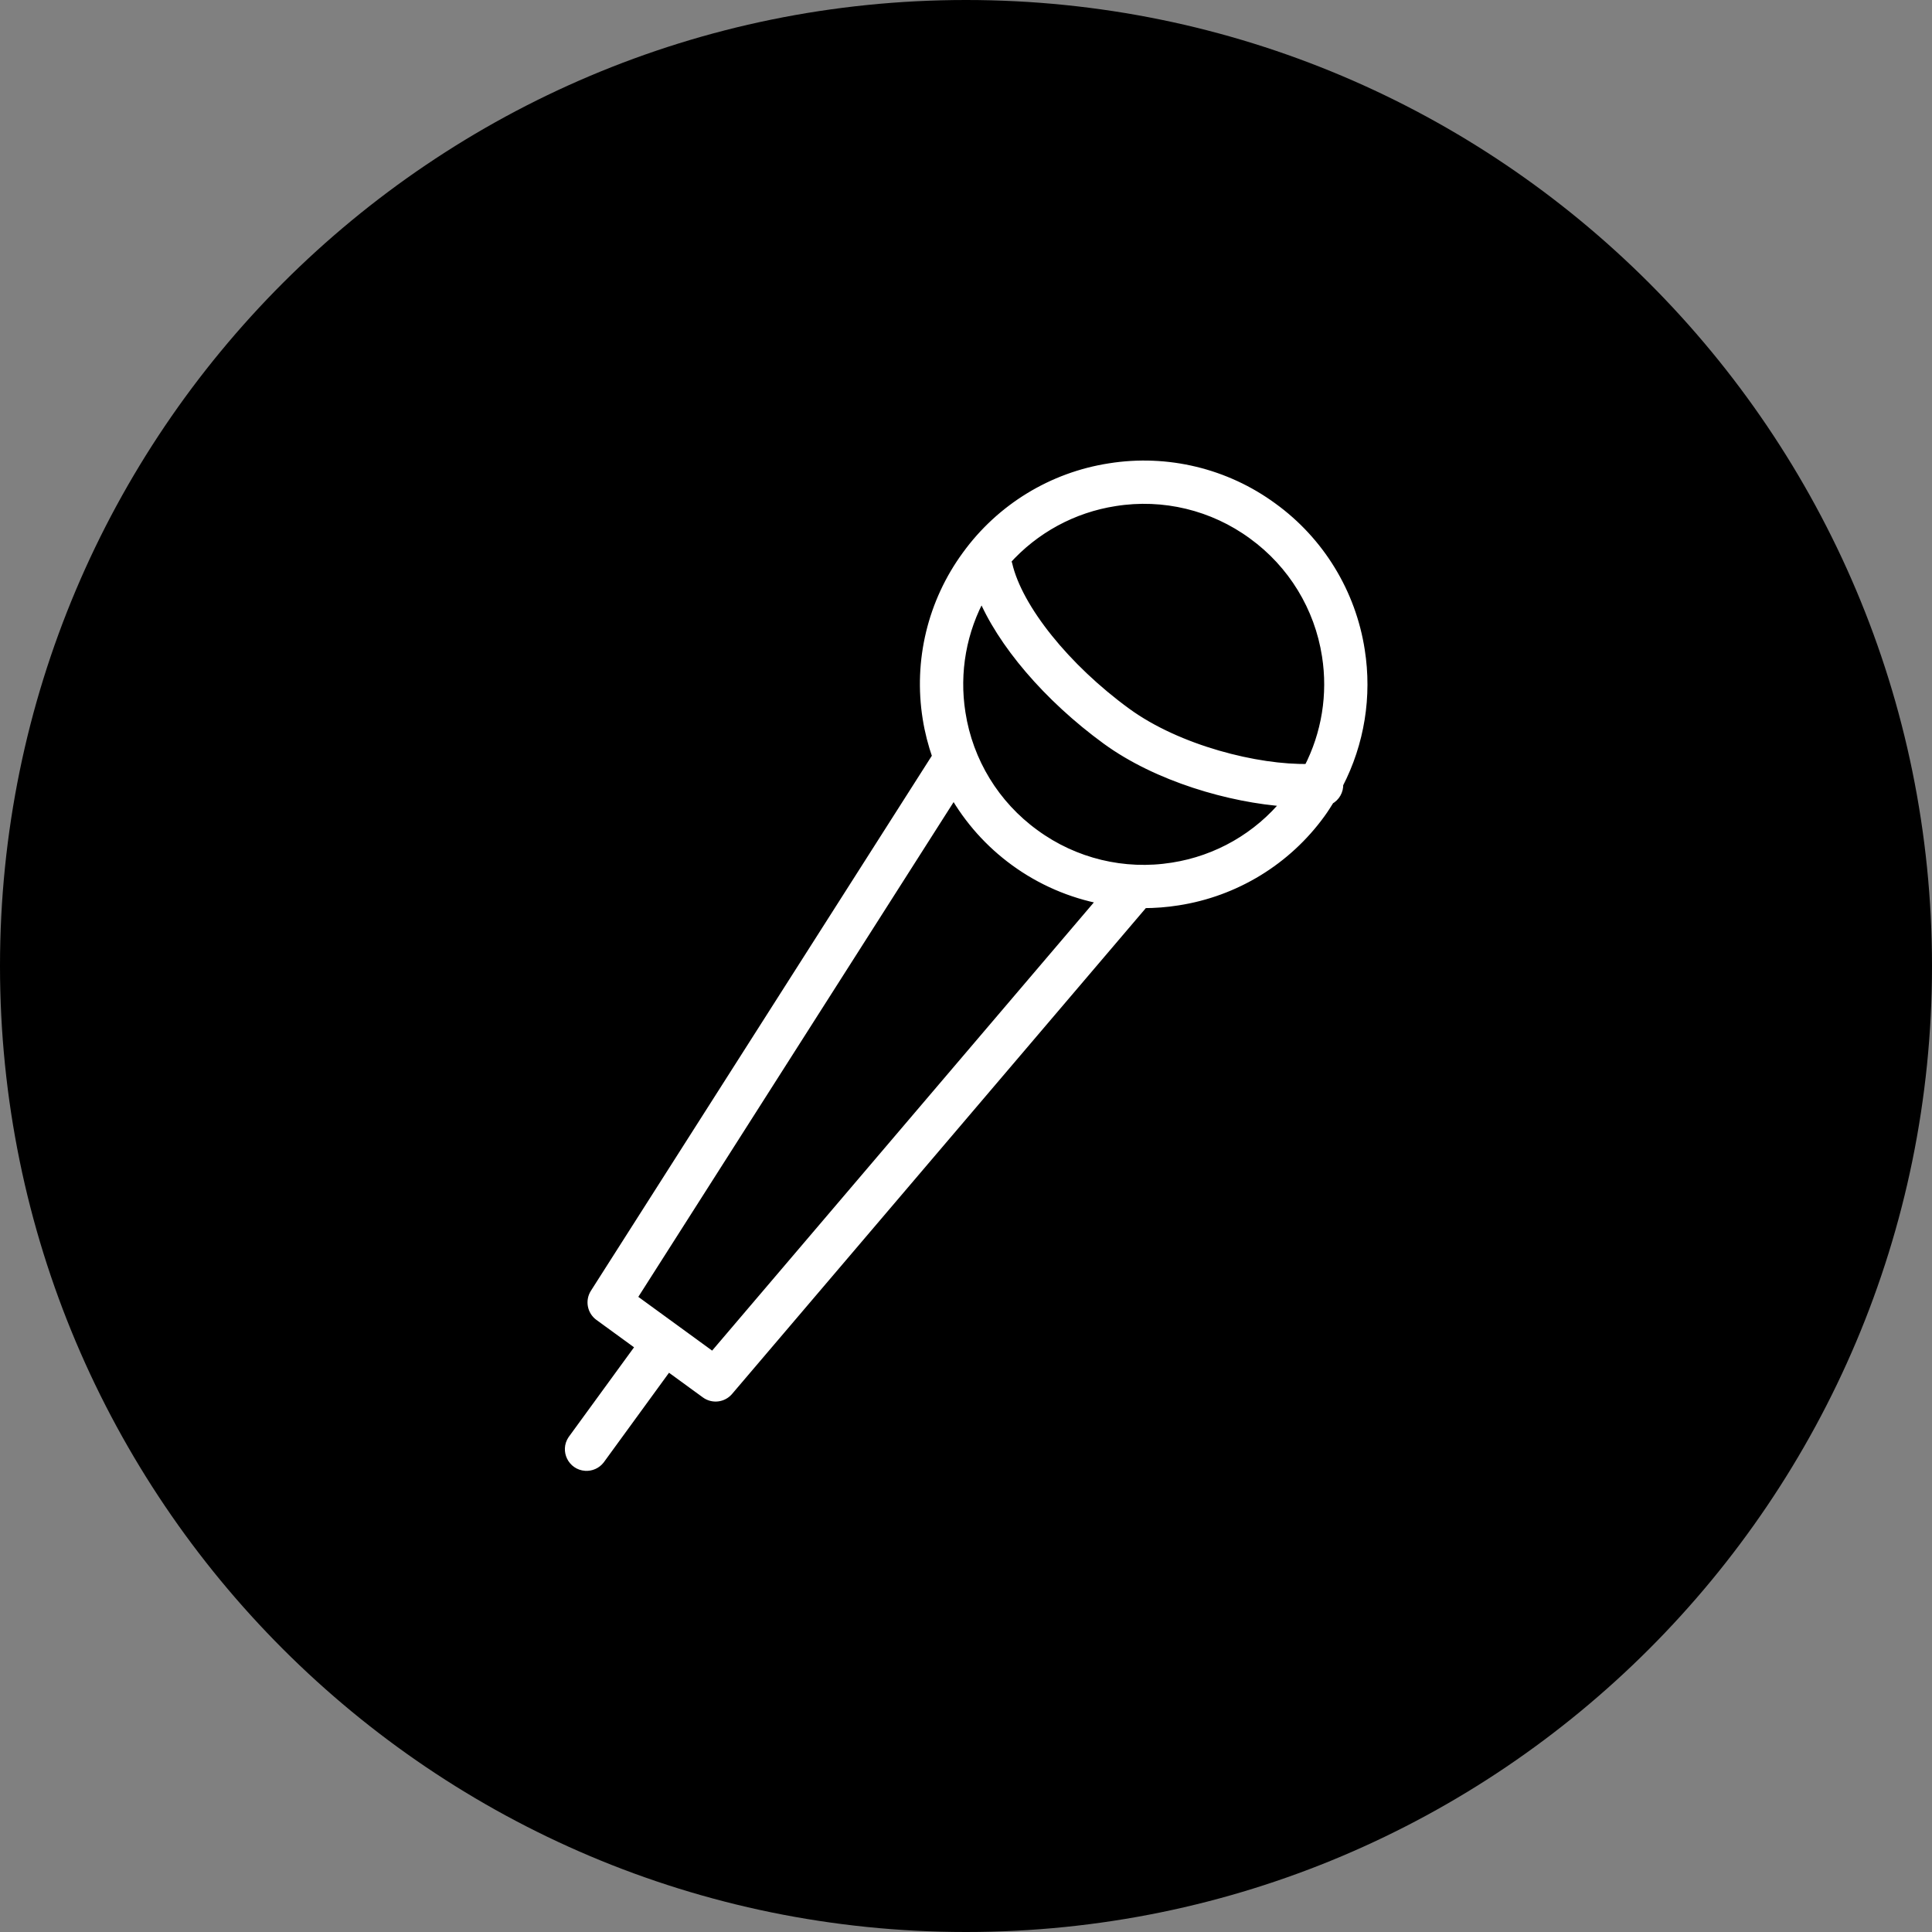
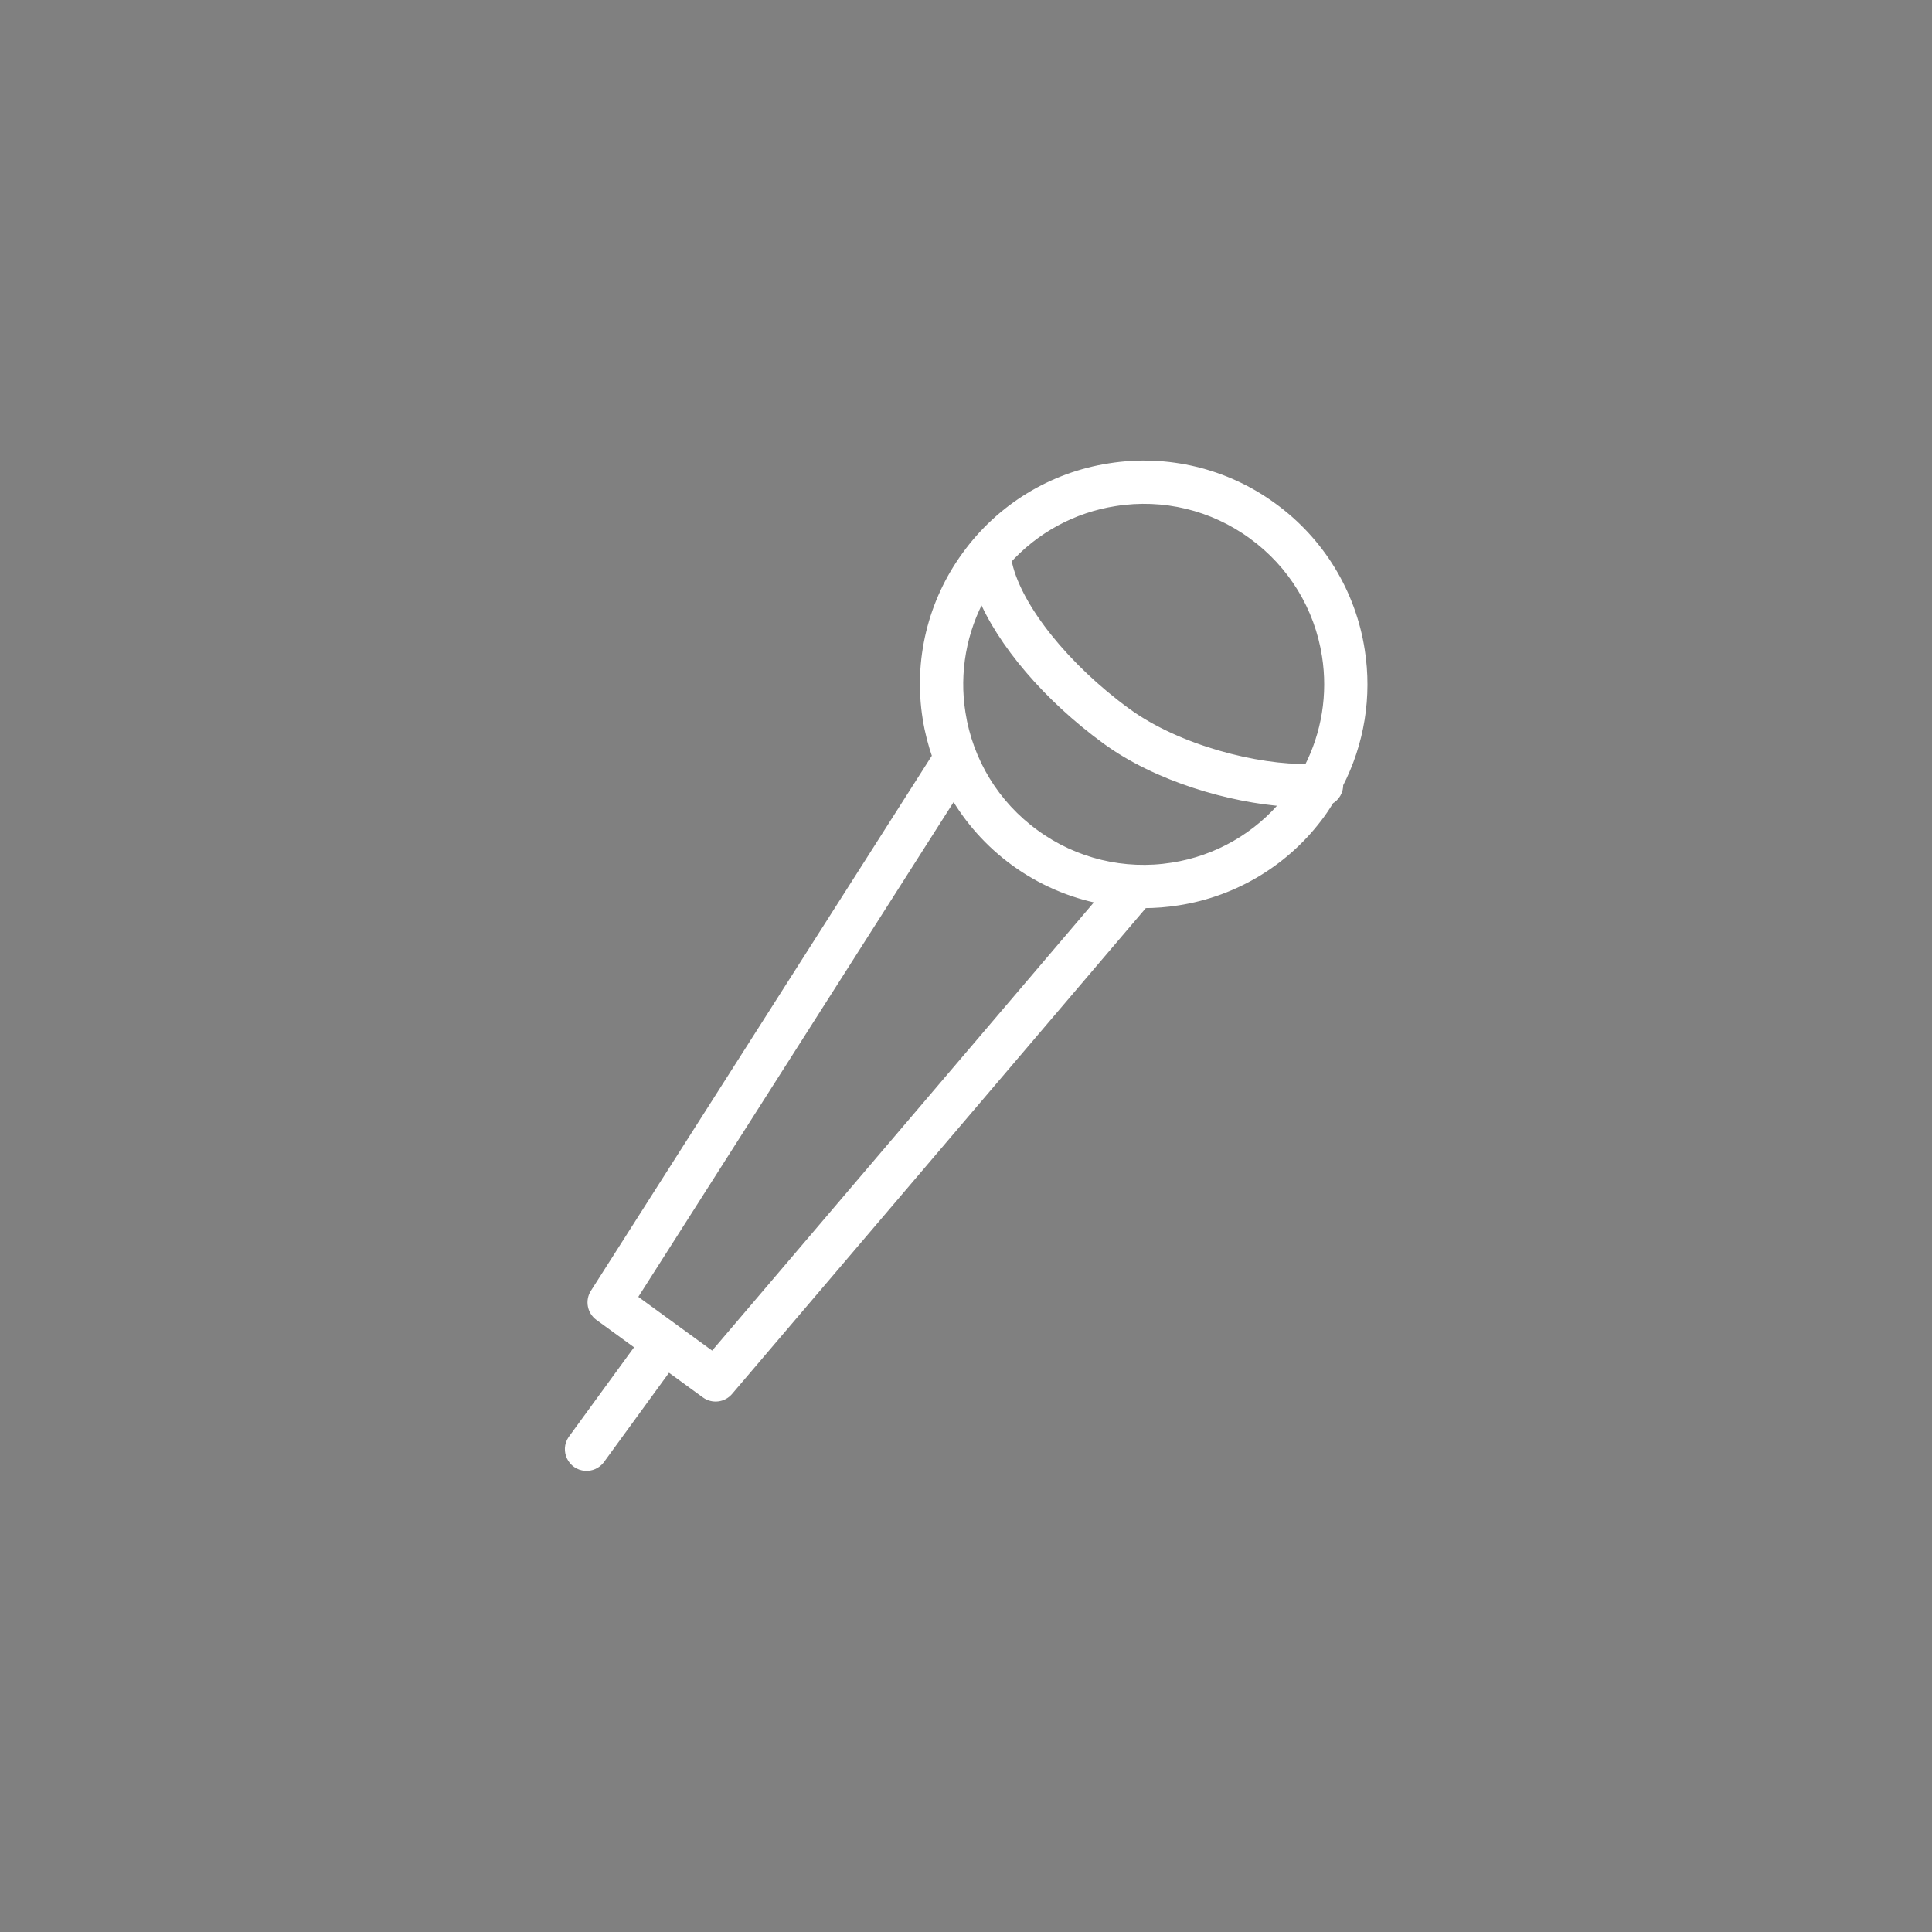
<svg xmlns="http://www.w3.org/2000/svg" viewBox="0 0 100.00 100.00" data-guides="{&quot;vertical&quot;:[],&quot;horizontal&quot;:[]}">
  <rect x="0" y="0" width="100.00" height="100.00" fill="#808080" stroke="none" />
  <defs>
    <radialGradient id="tSvgGradient589f58dd88" x1="-5949.5" x2="-5949.5" y1="-4949" y2="-4950" cx="0.5" cy="0.5" r="1">
      <stop offset="0" stop-color="hsl(40.572,98.61%,71.76%)" stop-opacity="1" transform="translate(-5950, -4950)" />
      <stop offset="1" stop-color="hsl(36.432,73.68%,44.71%)" stop-opacity="1" transform="translate(-5950, -4950)" />
    </radialGradient>
  </defs>
-   <path color="rgb(51, 51, 51)" fill-rule="evenodd" fill="url(#tSvgGradient589f58dd88)" x="0" y="0" width="100" height="100" rx="50" ry="50" id="tSvge1e30a37d5" title="Rectangle 5" fill-opacity="1" stroke="none" stroke-opacity="1" d="M0 50C0 22.386 22.386 0 50 0H50C77.614 0 100 22.386 100 50H100C100 77.614 77.614 100 50 100H50C22.386 100 0 77.614 0 50Z" style="transform-origin: 50px 50px;" />
  <path fill="#ffffff" stroke="#ffffff" fill-opacity="1" stroke-width="0.5" stroke-opacity="1" color="rgb(51, 51, 51)" fill-rule="evenodd" id="tSvgc214b658c4" title="Path 6" d="M69.275 40.583C70.375 38.455 70.766 36.032 70.392 33.667C69.933 30.695 68.305 28.029 65.869 26.265C63.444 24.488 60.408 23.755 57.438 24.229C54.467 24.688 51.803 26.318 50.039 28.753C48.263 31.178 47.53 34.212 48.006 37.18C48.113 37.859 48.285 38.516 48.506 39.152C42.602 48.416 36.699 57.681 30.796 66.945C30.549 67.332 30.646 67.845 31.017 68.116C31.734 68.637 32.45 69.159 33.167 69.681C31.99 71.296 30.814 72.911 29.637 74.526C29.263 75.082 29.632 75.834 30.3 75.88C30.587 75.9 30.866 75.776 31.044 75.55C32.22 73.935 33.397 72.32 34.573 70.704C35.225 71.179 35.876 71.653 36.528 72.128C36.895 72.396 37.408 72.335 37.702 71.988C44.865 63.577 52.028 55.166 59.191 46.755C59.778 46.754 60.369 46.709 60.959 46.616C63.929 46.158 66.594 44.531 68.356 42.096C68.523 41.867 68.671 41.629 68.819 41.392C69.108 41.238 69.292 40.926 69.275 40.583ZM57.709 25.948C60.223 25.545 62.792 26.165 64.845 27.671C66.906 29.164 68.285 31.42 68.674 33.936C68.99 35.939 68.659 37.99 67.728 39.791C65.083 39.852 60.968 38.827 58.305 36.887C55.149 34.587 52.675 31.504 52.148 29.216C52.13 29.144 52.104 29.075 52.069 29.01C53.538 27.367 55.531 26.285 57.709 25.948ZM36.9 70.246C35.501 69.227 34.101 68.208 32.702 67.189C38.257 58.473 43.811 49.756 49.366 41.04C50.157 42.43 51.235 43.636 52.528 44.578C53.88 45.565 55.436 46.239 57.081 46.55C50.354 54.449 43.627 62.347 36.9 70.246ZM60.689 44.897C58.176 45.298 55.606 44.677 53.553 43.172C51.492 41.68 50.113 39.425 49.724 36.91C49.388 34.795 49.776 32.627 50.825 30.76C51.832 33.237 54.24 36.078 57.28 38.294C59.909 40.209 63.689 41.303 66.605 41.499C65.122 43.326 63.014 44.536 60.689 44.897Z" />
</svg>